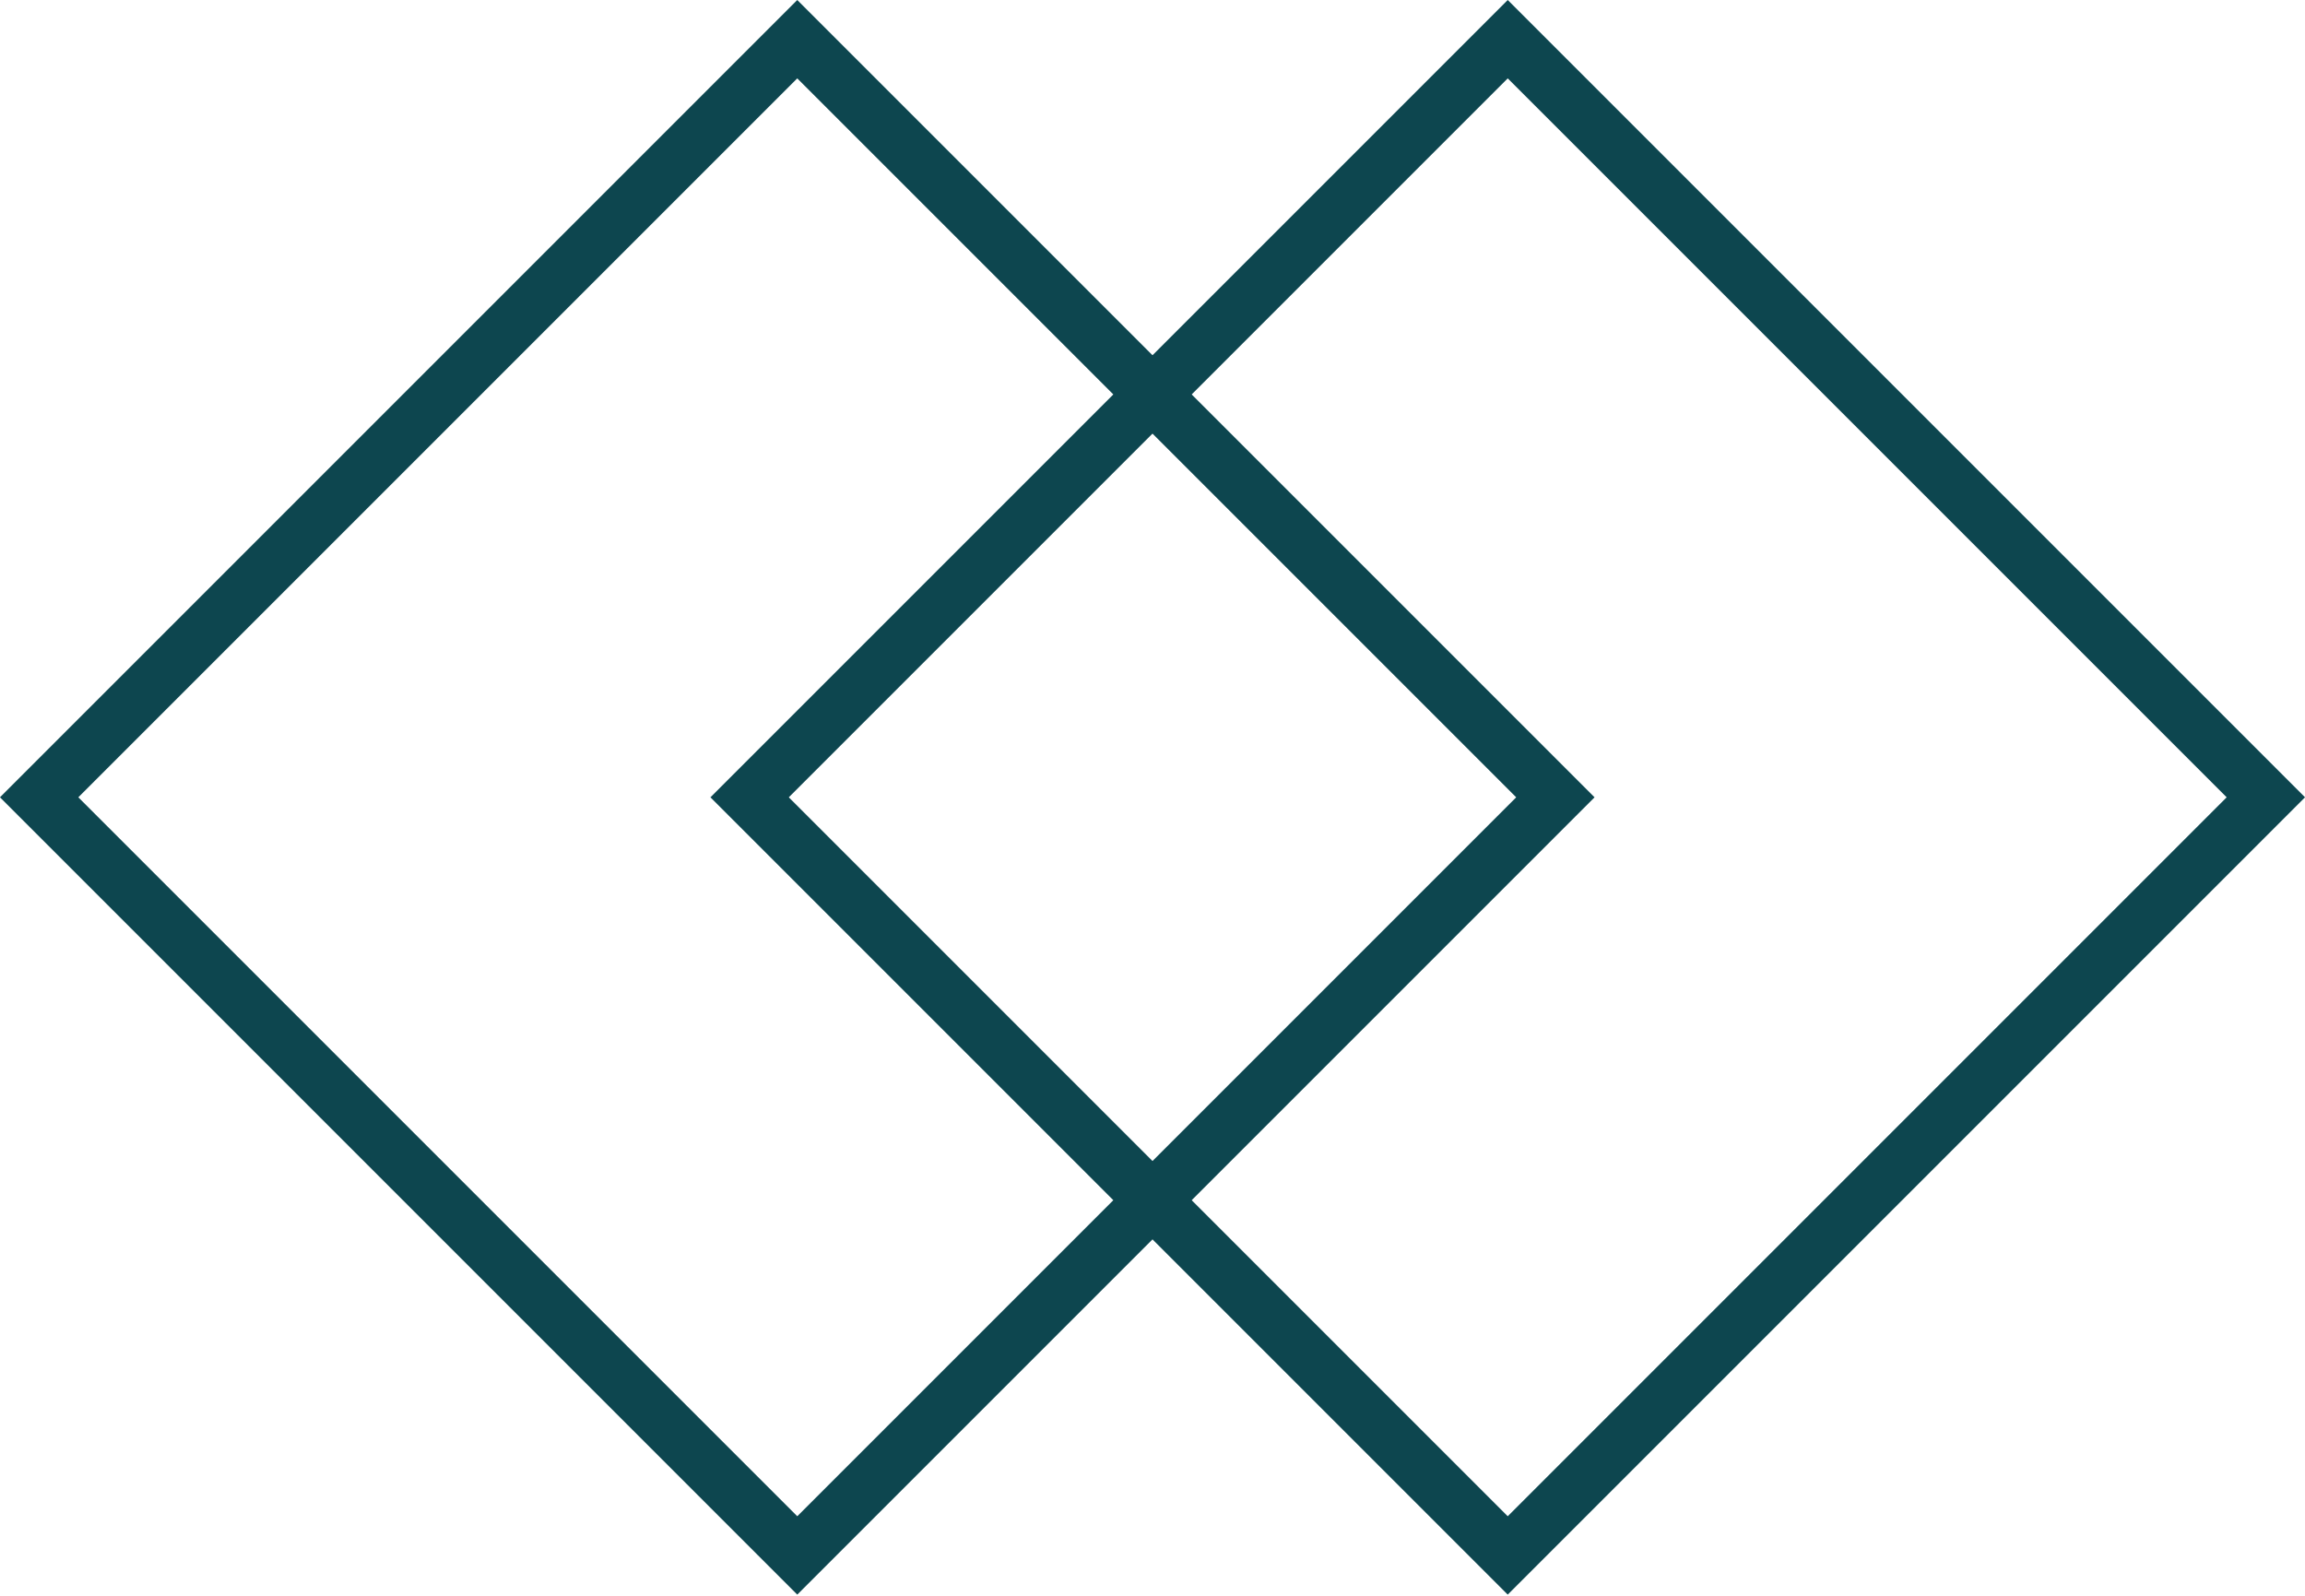
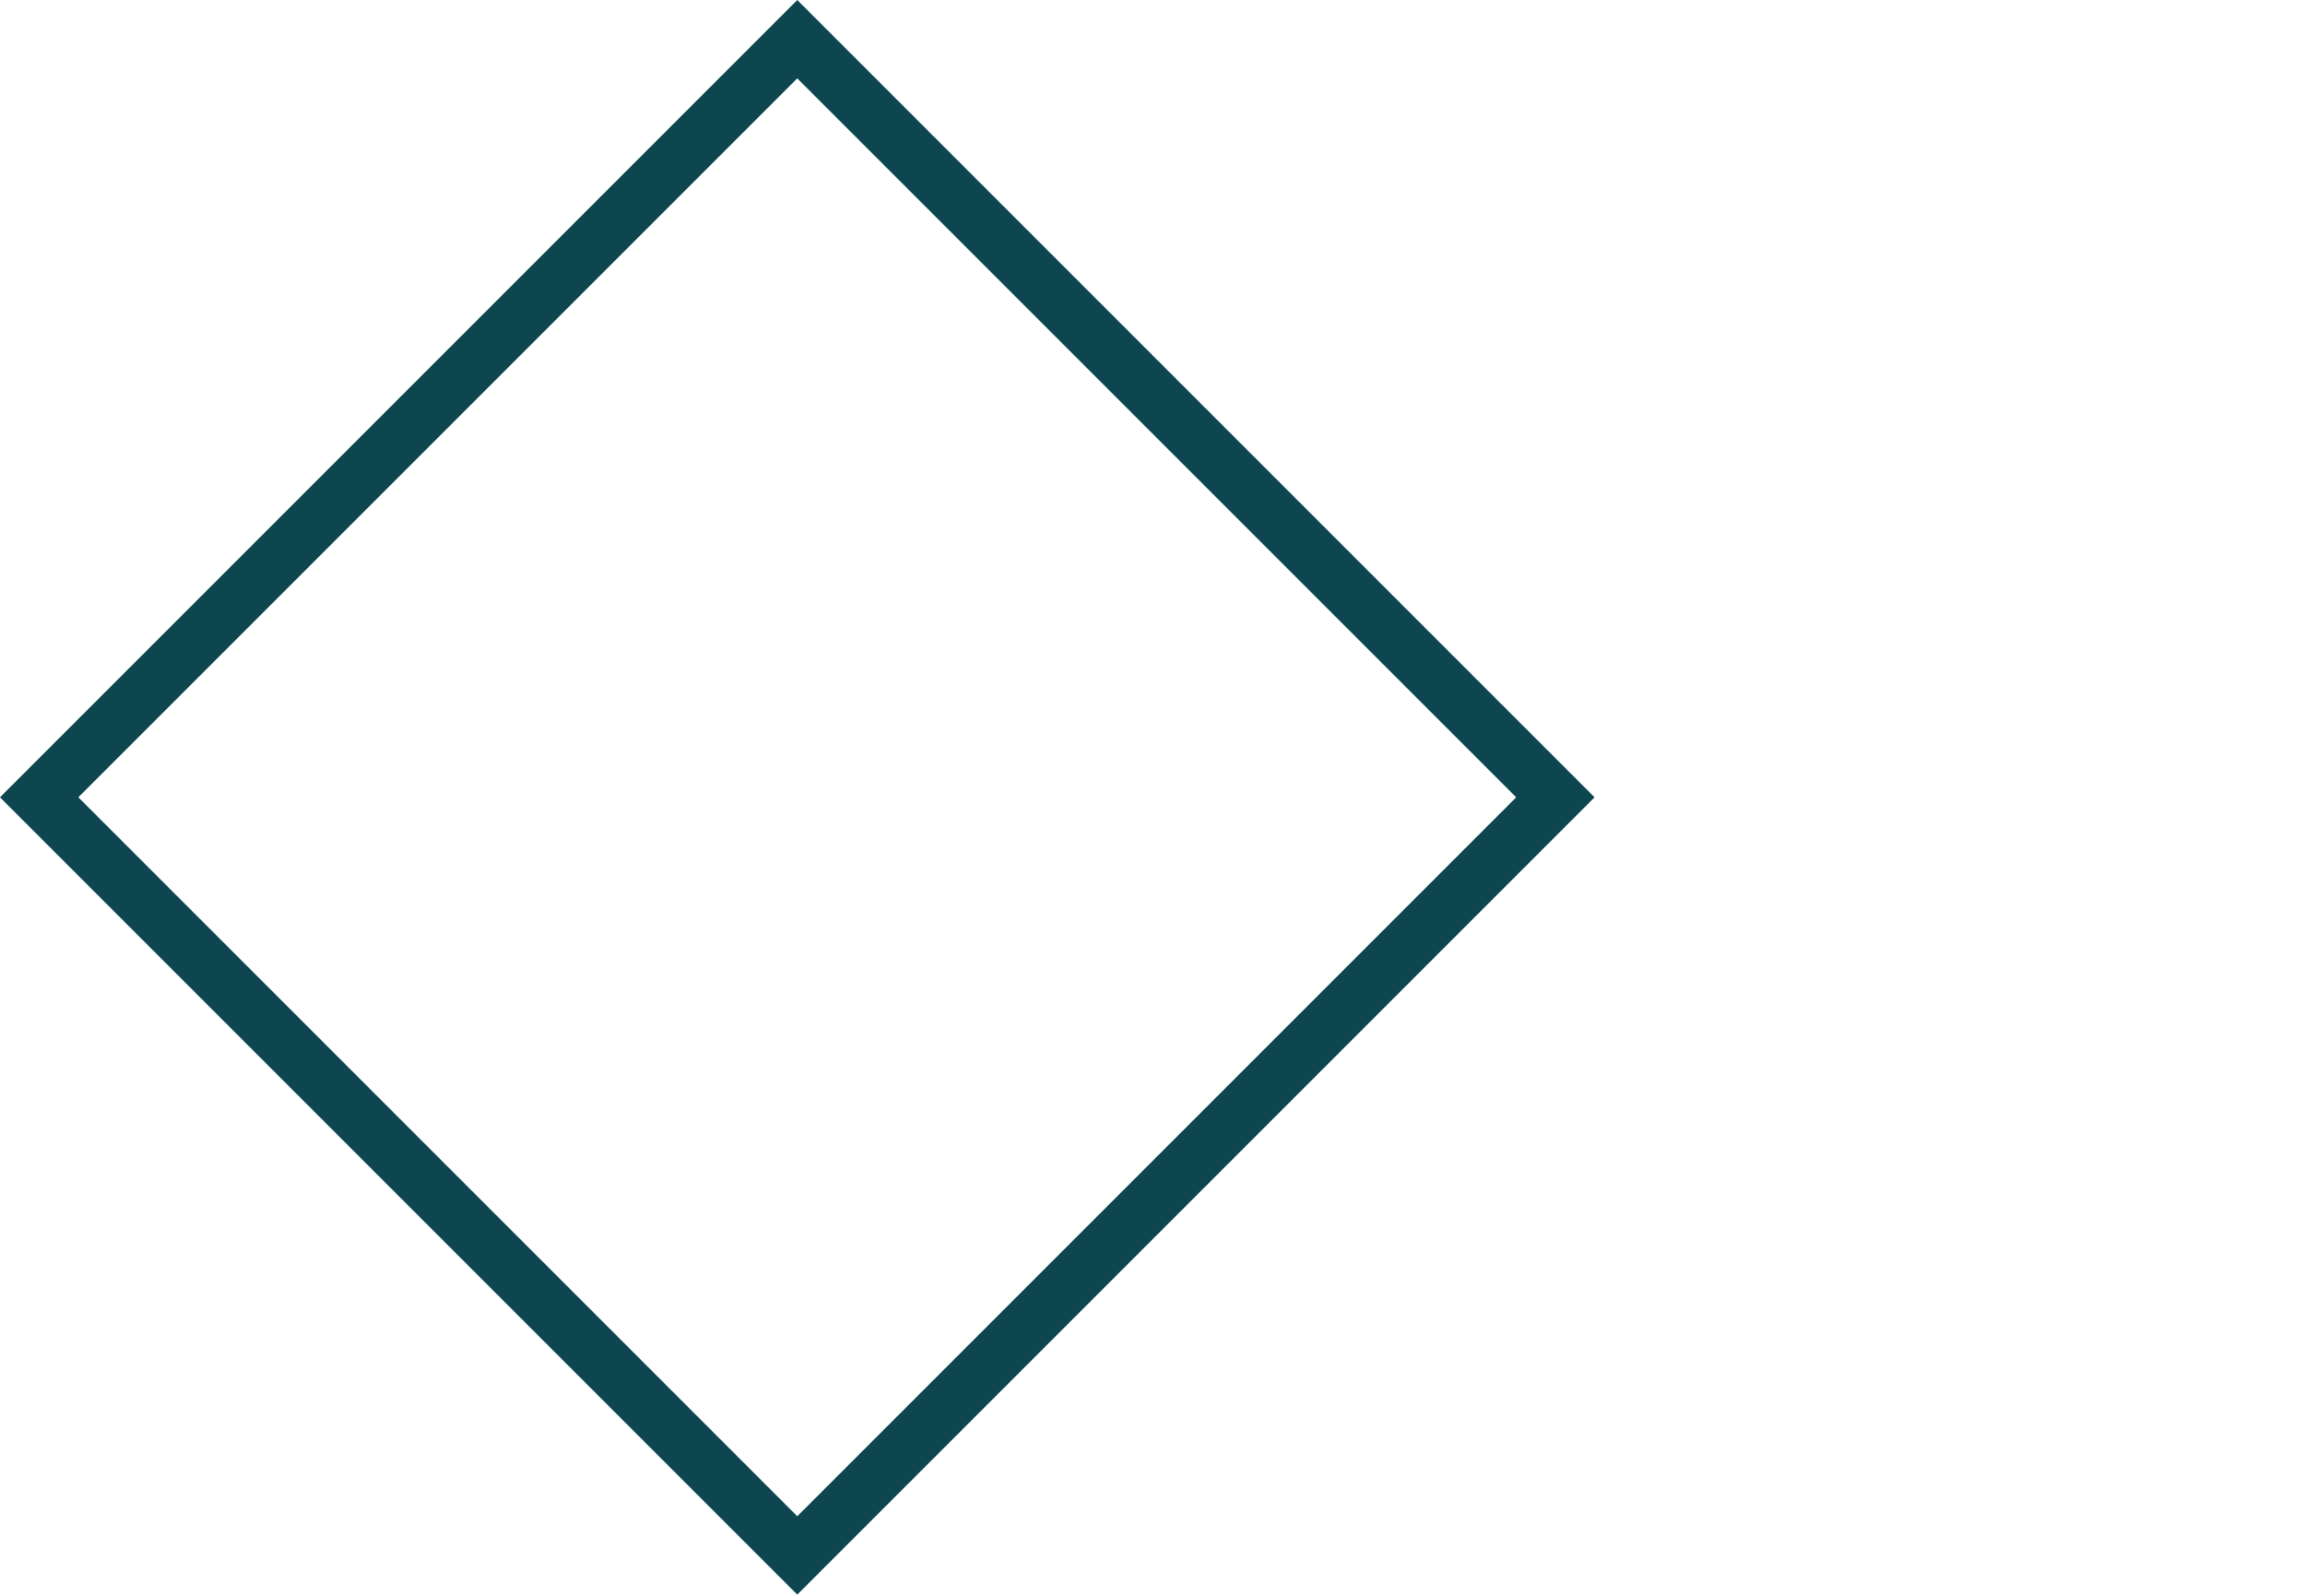
<svg xmlns="http://www.w3.org/2000/svg" width="52" height="36" viewBox="0 0 52 36" fill="none">
  <rect x="17.986" y="0.884" width="24.187" height="24.187" transform="rotate(45 17.986 0.884)" stroke="#0D464F" stroke-width="1.25" />
-   <rect x="34.014" y="0.884" width="24.187" height="24.187" transform="rotate(45 34.014 0.884)" stroke="#0D464F" stroke-width="1.25" />
</svg>